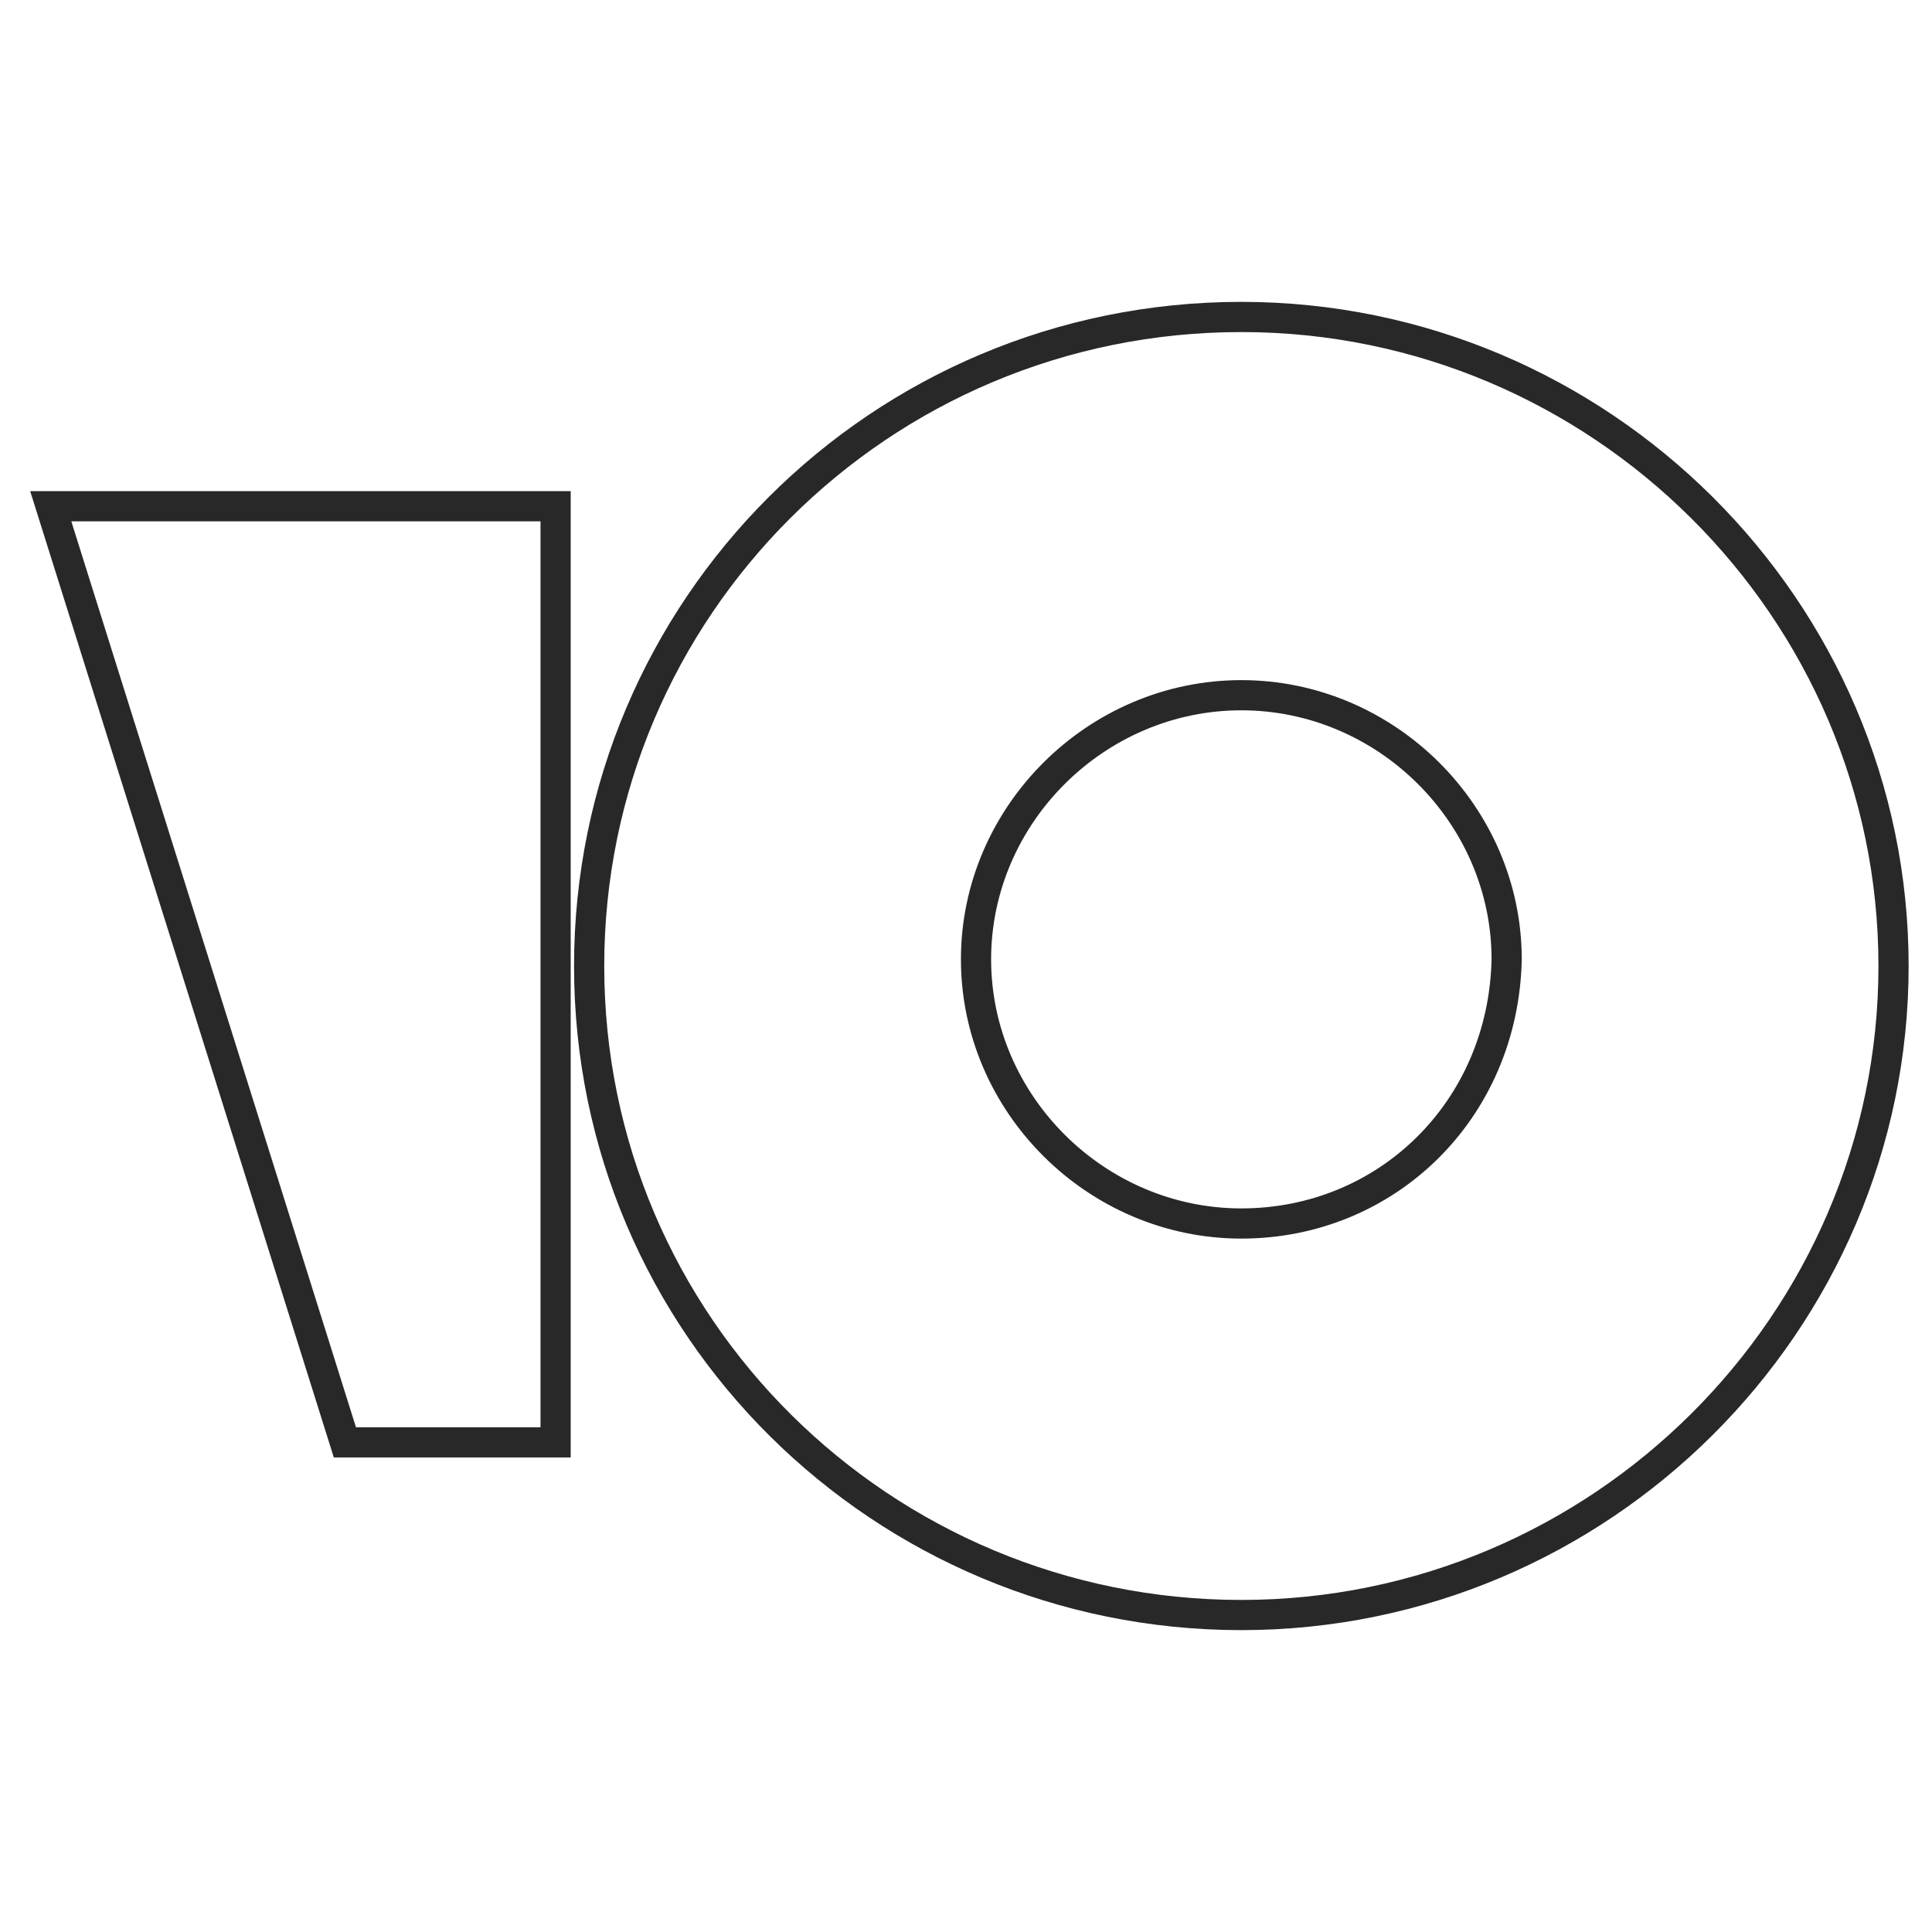
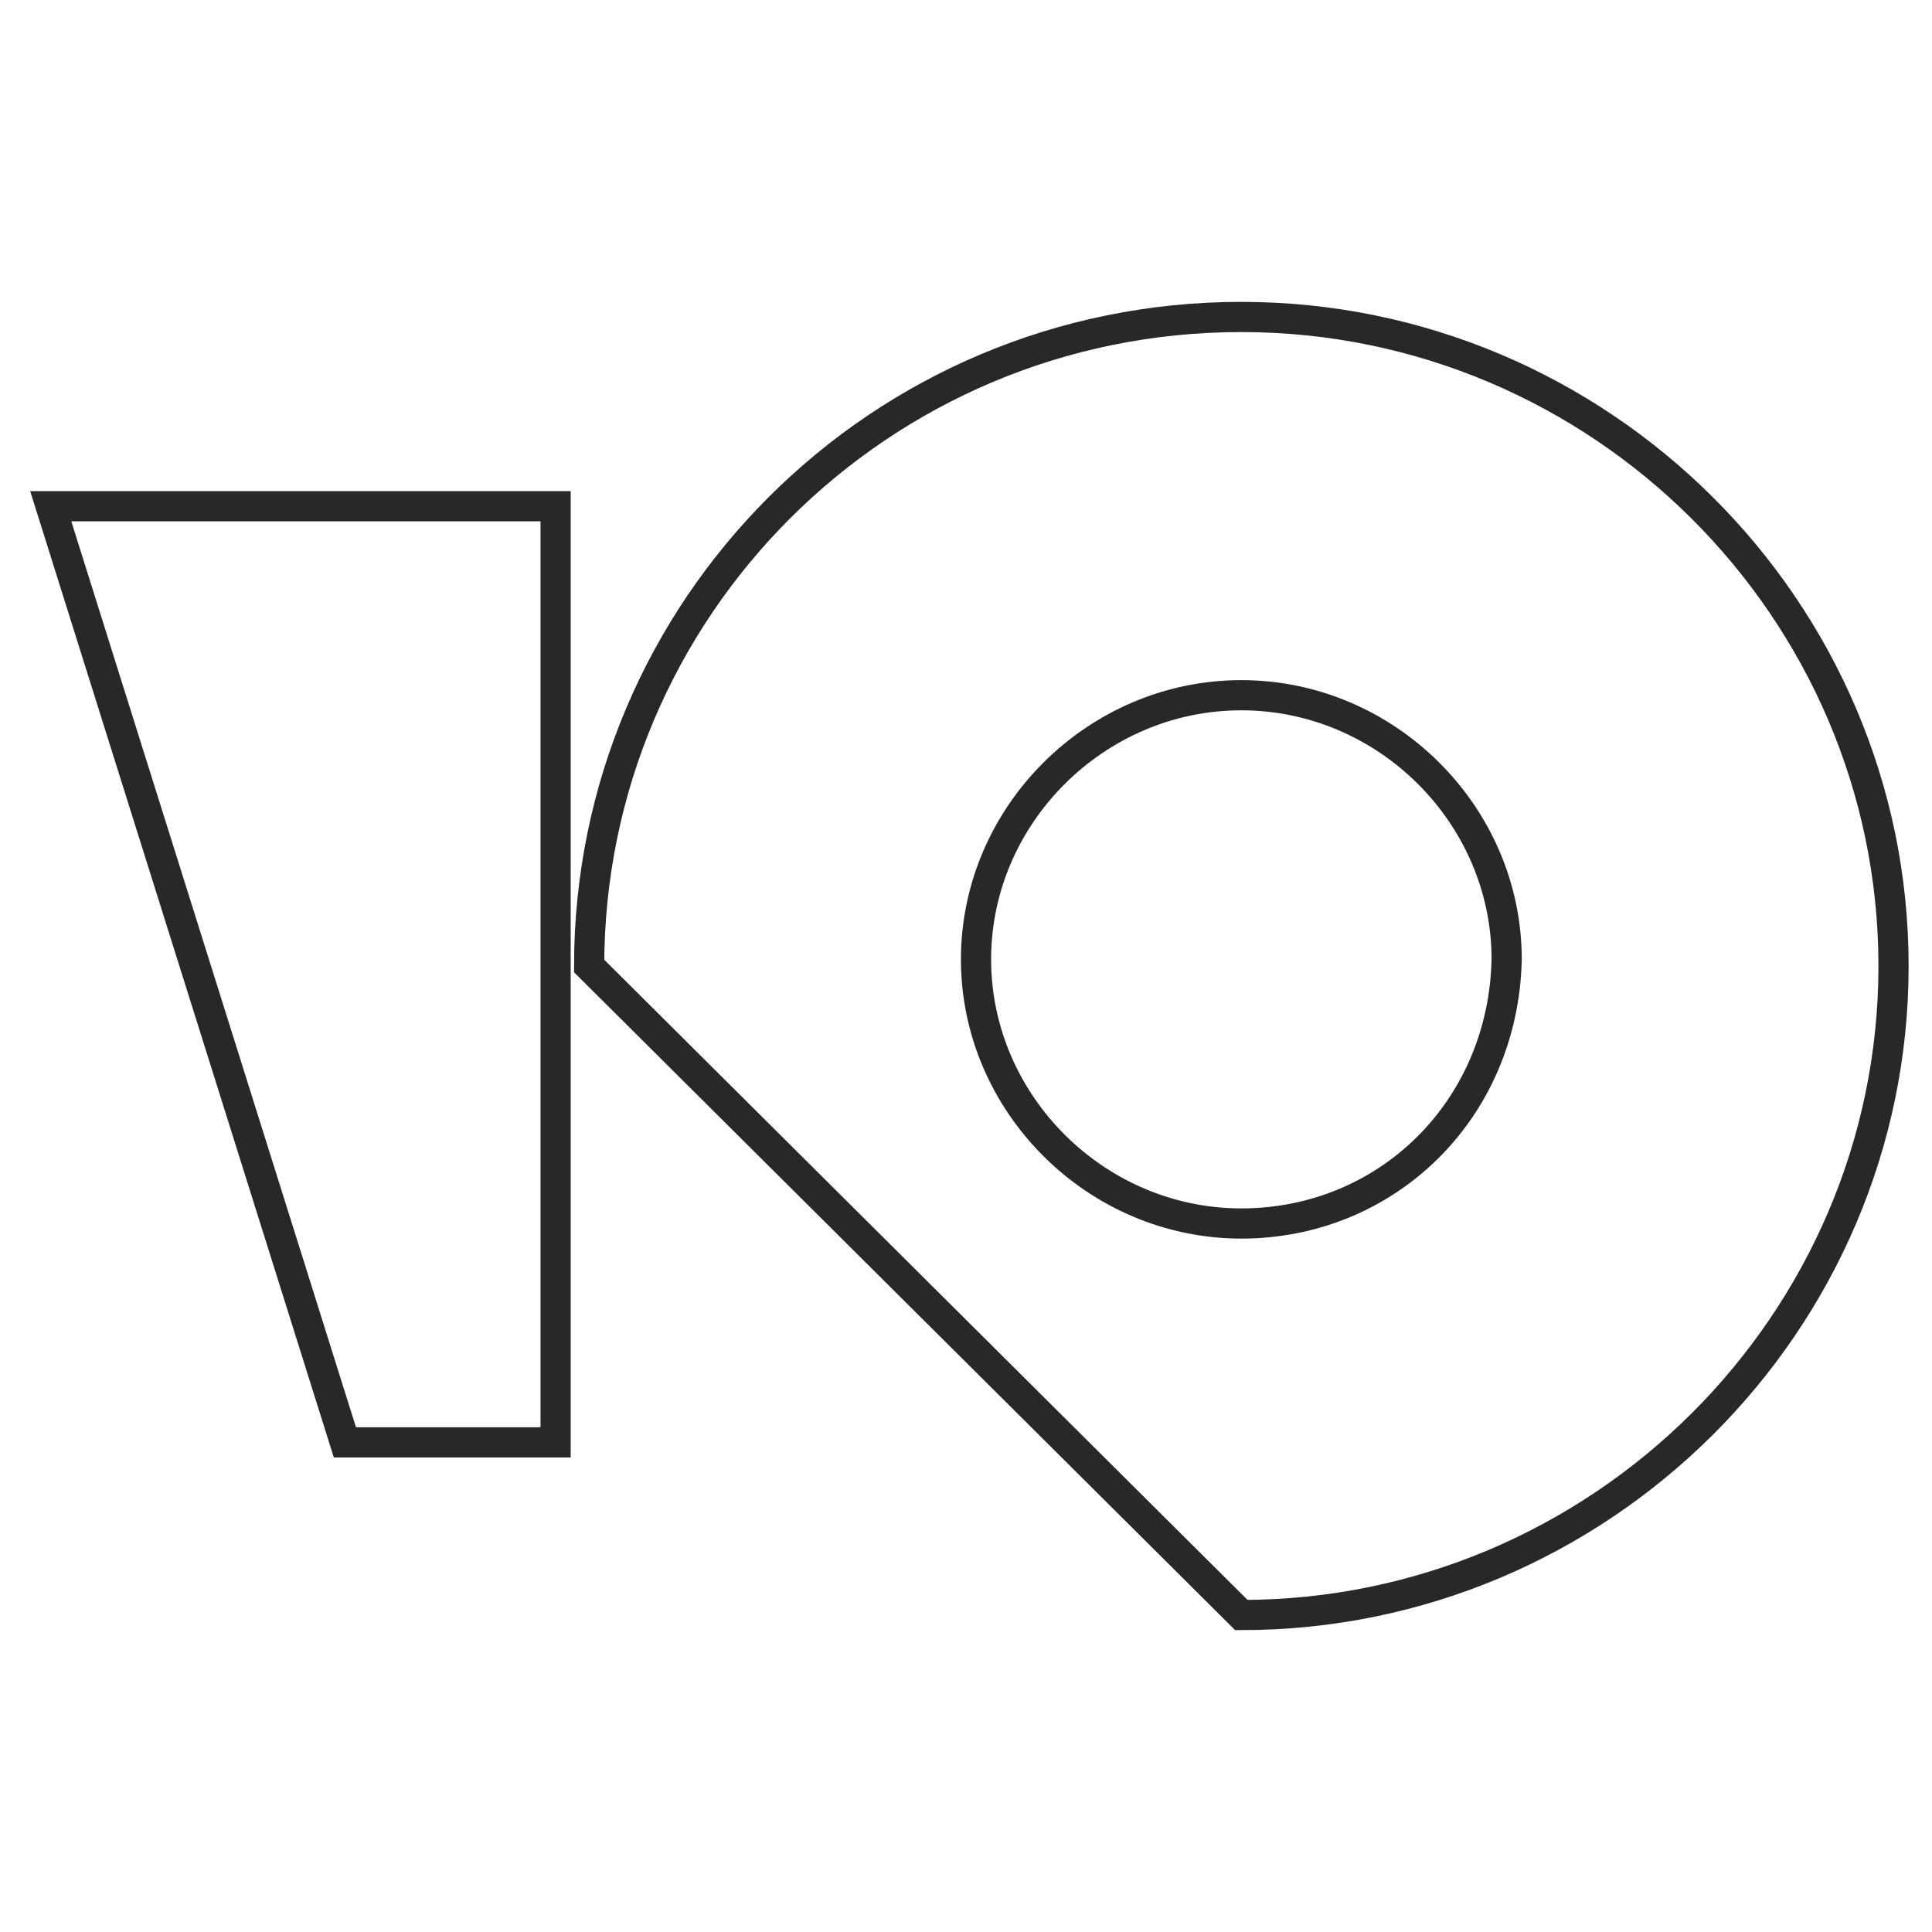
<svg xmlns="http://www.w3.org/2000/svg" width="64" height="64" viewBox="0 0 64 64" fill="none">
-   <path d="M49.91 31.792L49.91 31.792V31.78C49.91 26.992 45.926 23.03 41.121 23.03C36.316 23.03 32.332 26.992 32.332 31.78C32.332 36.568 36.316 40.53 41.121 40.53C45.928 40.53 49.794 36.789 49.91 31.792ZM11.425 47.78L1.681 16.77H18.405V47.78H11.425ZM19.516 32C19.516 20.177 29.128 10.5 41.121 10.5C53.005 10.5 62.726 20.178 62.726 32C62.726 43.822 53.005 53.5 41.121 53.5C29.235 53.5 19.516 43.93 19.516 32Z" stroke="#282828" />
+   <path d="M49.91 31.792L49.91 31.792V31.78C49.91 26.992 45.926 23.03 41.121 23.03C36.316 23.03 32.332 26.992 32.332 31.78C32.332 36.568 36.316 40.53 41.121 40.53C45.928 40.53 49.794 36.789 49.91 31.792ZM11.425 47.78L1.681 16.77H18.405V47.78H11.425ZM19.516 32C19.516 20.177 29.128 10.5 41.121 10.5C53.005 10.5 62.726 20.178 62.726 32C62.726 43.822 53.005 53.5 41.121 53.5Z" stroke="#282828" />
</svg>